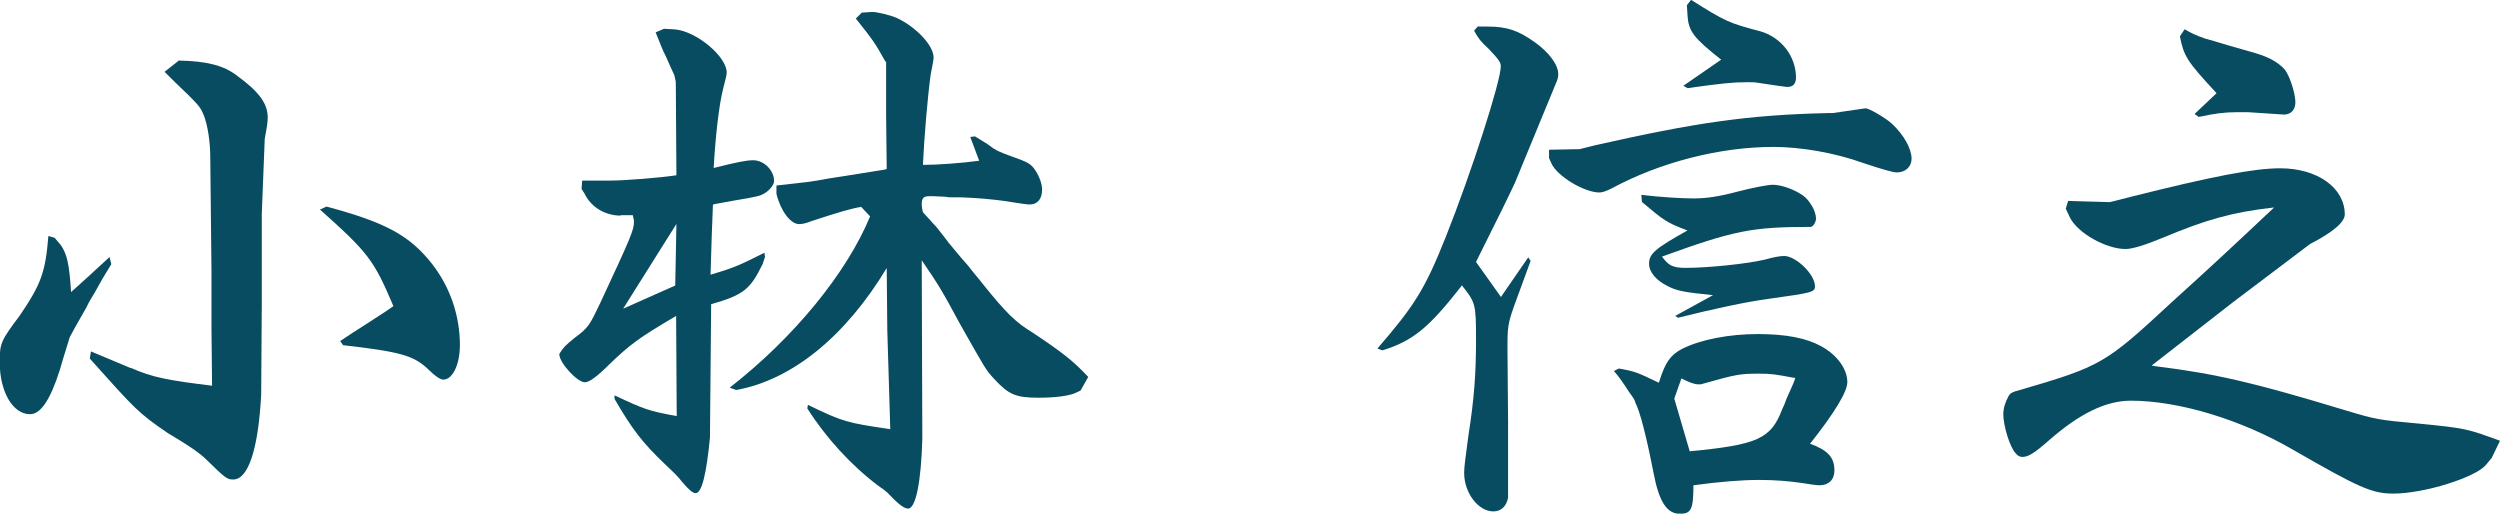
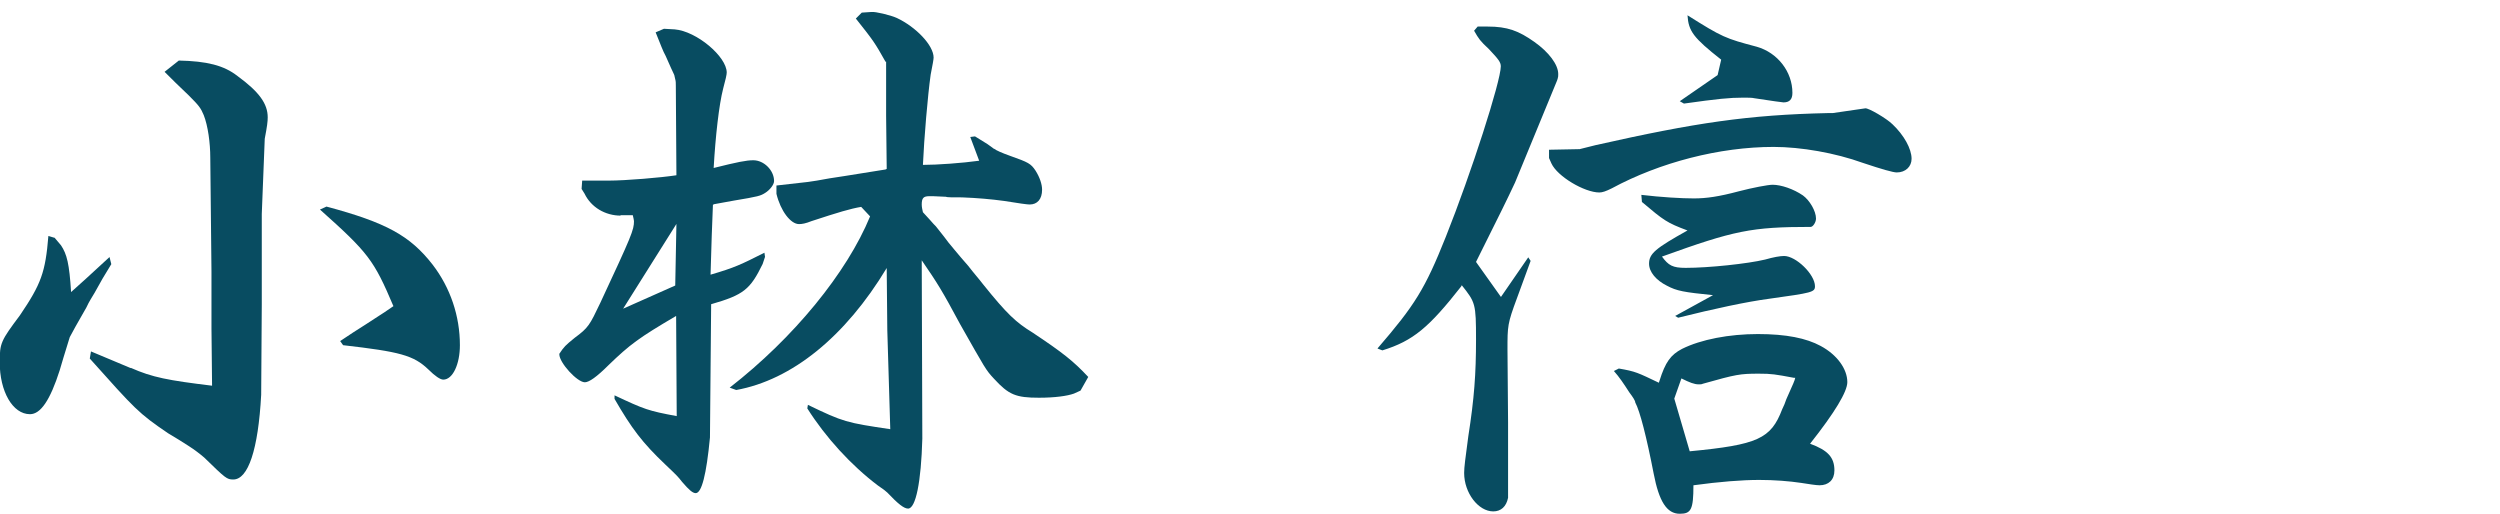
<svg xmlns="http://www.w3.org/2000/svg" id="_レイヤー_2" data-name="レイヤー 2" viewBox="0 0 168.46 34.61">
  <defs>
    <style>
      .cls-1 {
        fill: #084c61;
      }
    </style>
  </defs>
  <g id="_コンテンツ" data-name="コンテンツ">
    <g>
      <path class="cls-1" d="m3.67,16.01l.44.52c.4.6.56,1.24.68,3.15.64-.56,1.24-1.12,2.59-2.36l.12.48c-.52.84-.68,1.12-1.12,1.92-.16.28-.36.56-.56,1-.6,1.04-1,1.76-1.12,2-.04.16-.32,1-.68,2.24-.64,2-1.28,2.95-2,2.95-1.16,0-2.04-1.52-2.04-3.51,0-1.28.08-1.44,1.36-3.15,1.44-2.12,1.72-2.91,1.92-5.35l.4.12Zm5.15,8.78c1.44.64,2.51.84,5.47,1.2l-.04-3.87v-3.83l-.08-7.66c0-1-.16-2.16-.44-2.87-.2-.48-.32-.64-1-1.32-.64-.6-1.2-1.16-1.64-1.6l.96-.76c1.88.04,3.03.32,3.95,1.04,1.48,1.08,2.04,1.88,2.04,2.79,0,.28-.04.6-.2,1.44l-.2,5.07v6.11l-.04,6.07c-.2,3.71-.88,5.71-1.88,5.71-.44,0-.52-.08-1.96-1.48-.28-.24-.64-.52-1.08-.8-.44-.28-.88-.56-1.36-.84-2-1.36-2.2-1.6-5.27-5.03l.08-.48,2.67,1.12Zm14.09-1.8c.6-.4,1.2-.8,1.72-1.12,1.24-.8,1.6-1.04,1.88-1.24-1.32-3.11-1.68-3.59-4.95-6.51l.44-.2c4.03,1.08,5.63,1.96,7.15,3.91,1.2,1.56,1.84,3.47,1.84,5.43,0,1.28-.48,2.32-1.12,2.32-.2,0-.56-.24-1-.68-1-.96-1.92-1.2-5.75-1.64l-.2-.28Z" />
      <path class="cls-1" d="m41.83,14.53c-1.04,0-2-.56-2.44-1.48l-.2-.32.04-.56h1.8c1.12,0,3.51-.2,4.55-.36l-.04-6.03c0-.16,0-.32-.04-.44s-.04-.24-.08-.32c-.08-.16-.28-.6-.56-1.24-.2-.36-.32-.72-.68-1.6l.56-.24.72.04c1.48.12,3.51,1.84,3.51,2.91q0,.2-.24,1.08c-.28,1.08-.52,3.23-.64,5.35,1.6-.4,2.2-.52,2.67-.52.72,0,1.4.68,1.4,1.4,0,.24-.28.6-.6.8s-.44.24-2.12.52l-1.32.24-.08.04-.08,2.08-.08,2.63c1.64-.48,2.04-.68,3.63-1.48l.04.28-.16.48c-.84,1.72-1.28,2.08-3.47,2.71l-.08,8.98c-.24,2.51-.56,3.75-.96,3.75-.2,0-.44-.2-.92-.76-.28-.36-.36-.44-1.12-1.16-1.56-1.48-2.28-2.44-3.43-4.43v-.24c2.04.96,2.27,1.04,4.19,1.4l-.04-6.75c-2.52,1.48-3.11,1.92-4.55,3.31-.8.8-1.32,1.16-1.6,1.16-.52,0-1.72-1.32-1.72-1.88v-.04c.32-.48.4-.56,1.04-1.08.92-.68,1-.84,1.72-2.35,2.12-4.55,2.27-4.91,2.27-5.51,0-.08-.04-.2-.08-.4h-.84Zm3.67,4.71l.08-4.15-3.59,5.71,3.51-1.56Zm21.48-9.22c.16.12.52.28,1.08.48,1.24.44,1.4.52,1.72,1,.28.44.44.92.44,1.28,0,.64-.32,1-.84,1q-.24,0-1.72-.24c-.88-.12-1.8-.2-2.83-.24-.64,0-1.04,0-1.08-.04l-.88-.04h-.24c-.4,0-.52.12-.52.56,0,.16.04.36.08.52l.44.48c.2.24.4.44.44.48.08.12.4.48.84,1.08.04.04.68.84,1.32,1.56.4.52.76.92,1,1.24,1.64,2.04,2.24,2.59,3.35,3.27,2.04,1.36,2.75,1.92,3.75,2.99l-.52.92-.44.2c-.44.16-1.28.28-2.36.28-1.56,0-2.04-.2-3.03-1.28-.56-.6-.56-.64-2.28-3.67-1.24-2.31-1.52-2.75-2.59-4.31l.04,12.02c-.08,2.91-.44,4.71-.96,4.71-.28,0-.68-.32-1.4-1.08-.08-.08-.28-.24-.64-.48-1.8-1.36-3.51-3.23-4.75-5.19l.04-.24c2.4,1.16,2.59,1.2,5.55,1.64l-.2-6.67-.04-4.19c-2.79,4.63-6.39,7.54-10.14,8.22l-.44-.16c4.31-3.35,7.9-7.74,9.46-11.54l-.6-.64c-.72.12-1.52.36-3.35.96-.4.16-.64.2-.84.2-.56,0-1.24-.88-1.52-2.04v-.56c1.04-.12,1.4-.16,2.12-.24.32-.04.8-.12,1.44-.24l1.04-.16,2.75-.44.08-.04-.04-3.59v-3.63h-.04c-.72-1.28-.8-1.4-2-2.91l.4-.4.6-.04h.08c.2-.04,1.24.2,1.68.4,1.28.6,2.48,1.84,2.48,2.67q0,.16-.2,1.16c-.2,1.44-.44,4.27-.52,6.07.96,0,2.63-.12,3.79-.28l-.6-1.6.32-.04.84.52.44.32Z" />
-       <path class="cls-1" d="m92.83,23.47c2.51-2.91,3.19-3.99,4.59-7.5,1.72-4.31,3.71-10.5,3.71-11.5,0-.28-.16-.48-.8-1.16-.6-.56-.68-.68-1-1.24l.24-.28h.68c1.32,0,2.08.28,3.15,1.04.96.68,1.6,1.52,1.6,2.16,0,.12,0,.2-.04.32l-.04.12-2.83,6.87c-.6,1.28-.88,1.84-2.63,5.35l1.68,2.36,1.84-2.67.16.24-.92,2.51c-.64,1.72-.64,1.88-.64,3.47l.04,4.91v5.07c-.12.6-.48.92-1,.92-1,0-1.96-1.24-1.96-2.59,0-.4.08-.96.28-2.47.4-2.55.52-4.23.52-6.51,0-2.44-.04-2.51-.96-3.67l-.04.08c-2.16,2.75-3.23,3.67-5.31,4.31l-.32-.12Zm13.57-13.41l1.12-.28c6.75-1.52,10.3-2.04,15.65-2.16h.32l2.2-.32c.2-.04,1.44.68,1.84,1.08.76.72,1.28,1.64,1.28,2.32,0,.52-.4.92-1,.92q-.36,0-2.27-.64c-1.88-.68-4.19-1.08-6.03-1.08-3.63,0-7.66,1.04-10.9,2.79-.4.2-.64.28-.84.28-1,0-2.83-1.08-3.23-1.96l-.16-.36v-.56l2.04-.04Zm2.67,14.77c1.16.2,1.28.28,2.71.96l.04-.12c.4-1.28.76-1.76,1.52-2.16,1.28-.64,3.19-1,5.11-1s3.27.28,4.23.8c1.12.6,1.8,1.56,1.8,2.44,0,.64-.84,2.04-2.51,4.15,1.2.44,1.64.92,1.64,1.8,0,.64-.4,1-1,1-.24,0-.72-.08-1.24-.16-.8-.12-1.8-.2-2.83-.2-1.16,0-2.67.12-4.43.36,0,1.64-.16,1.92-.92,1.92-.88,0-1.4-.84-1.76-2.71-.48-2.47-.92-4.19-1.24-4.79,0-.12-.16-.36-.4-.68-.36-.56-.68-1.04-1.04-1.44l.32-.16Zm1.52-11.7c1.36.16,2.71.24,3.55.24s1.68-.12,3.03-.48c.92-.24,1.96-.44,2.28-.44.56,0,1.4.28,2.04.72.44.32.88,1.04.88,1.56,0,.24-.2.56-.36.56-3.99,0-5.15.24-10.02,2,.44.6.72.76,1.6.76,1.56,0,4.19-.28,5.35-.56.56-.16,1-.24,1.28-.24.8,0,2.08,1.24,2.08,2.04,0,.4-.2.44-3.07.84-1.52.2-3.75.68-6.15,1.28l-.2-.12,2.55-1.4c-1.96-.2-2.44-.28-3.11-.64-.72-.36-1.2-.92-1.2-1.48,0-.68.44-1.04,2.59-2.24-1.4-.52-1.6-.68-3.07-1.92l-.04-.48Zm3.27,17.28c4.59-.44,5.47-.84,6.23-2.83.12-.24.2-.44.28-.68.48-1.08.56-1.24.6-1.44h-.08c-1.28-.24-1.52-.28-2.36-.28-1.28,0-1.52.04-3.79.68-.08.04-.16.04-.28.04-.28,0-.6-.12-1.16-.4l-.48,1.36,1.04,3.55Zm2.12-26.39c-1.88-1.48-2.2-1.92-2.27-2.99l-.04-.68.28-.36c2.35,1.48,2.55,1.56,4.67,2.12,1.4.4,2.4,1.68,2.4,3.11,0,.44-.2.64-.6.64q-.12,0-1.96-.28c-.16-.04-.44-.04-.76-.04-.92,0-1.72.08-3.99.4l-.28-.16,2.55-1.76Z" />
-       <path class="cls-1" d="m145.19,24.67c4.19.52,6.71,1.12,12.89,2.99,2,.6,2.2.64,4.87.88,3.27.32,3.31.36,5.51,1.16l-.56,1.16-.4.48c-.72.84-4.15,1.92-6.23,1.92-1.44,0-2.32-.4-6.75-2.95-3.51-2.04-7.7-3.31-10.94-3.31-1.68,0-3.47.88-5.51,2.67-1,.88-1.4,1.12-1.8,1.12-.16,0-.32-.08-.44-.24-.4-.4-.84-1.88-.84-2.63,0-.4.12-.8.36-1.24.12-.2.28-.28.76-.4,5.47-1.6,5.75-1.76,10.18-5.87,3.03-2.75,3.59-3.27,6.95-6.43-2.87.32-4.63.84-7.5,2.04-1.16.48-2.04.76-2.51.76-1.32,0-3.23-1.08-3.75-2.12l-.28-.6.16-.52,2.79.08s.24-.04,1.44-.36c5.43-1.36,8.26-1.92,10.06-1.92,2.51,0,4.35,1.32,4.35,3.11,0,.52-.8,1.2-2.35,2l-5.23,3.95-5.43,4.23.2.04Zm2-22.71c.48.28.72.4,1.4.64.32.08.84.24,1.64.48l1.4.4c1.2.32,1.84.68,2.32,1.2.32.4.68,1.48.72,2.12.04.56-.28.92-.76.92t-2.44-.16h-.72c-.84,0-1.48.08-2.59.32l-.28-.2,1.48-1.4c-2-2.16-2.2-2.48-2.47-3.83l.32-.48Z" />
+       <path class="cls-1" d="m92.83,23.47c2.51-2.91,3.19-3.99,4.59-7.5,1.72-4.31,3.71-10.5,3.71-11.5,0-.28-.16-.48-.8-1.16-.6-.56-.68-.68-1-1.24l.24-.28h.68c1.32,0,2.08.28,3.15,1.04.96.68,1.6,1.52,1.6,2.16,0,.12,0,.2-.04.32l-.04.12-2.83,6.87c-.6,1.28-.88,1.84-2.63,5.35l1.68,2.36,1.84-2.67.16.24-.92,2.51c-.64,1.72-.64,1.88-.64,3.47l.04,4.91v5.07c-.12.6-.48.92-1,.92-1,0-1.96-1.24-1.96-2.59,0-.4.08-.96.28-2.47.4-2.55.52-4.23.52-6.51,0-2.44-.04-2.51-.96-3.67l-.04.08c-2.16,2.75-3.23,3.67-5.31,4.31l-.32-.12Zm13.57-13.41l1.12-.28c6.75-1.52,10.3-2.04,15.65-2.16h.32l2.2-.32c.2-.04,1.44.68,1.84,1.08.76.72,1.28,1.64,1.28,2.32,0,.52-.4.92-1,.92q-.36,0-2.27-.64c-1.88-.68-4.19-1.08-6.03-1.08-3.63,0-7.66,1.04-10.9,2.79-.4.2-.64.28-.84.28-1,0-2.83-1.08-3.23-1.96l-.16-.36v-.56l2.04-.04Zm2.67,14.77c1.16.2,1.28.28,2.71.96l.04-.12c.4-1.28.76-1.76,1.52-2.16,1.28-.64,3.19-1,5.11-1s3.27.28,4.23.8c1.12.6,1.8,1.56,1.8,2.44,0,.64-.84,2.04-2.51,4.15,1.2.44,1.64.92,1.64,1.8,0,.64-.4,1-1,1-.24,0-.72-.08-1.24-.16-.8-.12-1.8-.2-2.83-.2-1.16,0-2.67.12-4.43.36,0,1.64-.16,1.92-.92,1.92-.88,0-1.4-.84-1.76-2.71-.48-2.47-.92-4.19-1.24-4.79,0-.12-.16-.36-.4-.68-.36-.56-.68-1.04-1.04-1.44l.32-.16Zm1.52-11.7c1.36.16,2.71.24,3.55.24s1.68-.12,3.03-.48c.92-.24,1.96-.44,2.28-.44.56,0,1.4.28,2.04.72.44.32.88,1.04.88,1.56,0,.24-.2.56-.36.56-3.99,0-5.15.24-10.02,2,.44.6.72.76,1.6.76,1.56,0,4.19-.28,5.35-.56.56-.16,1-.24,1.28-.24.8,0,2.08,1.24,2.08,2.04,0,.4-.2.44-3.07.84-1.52.2-3.75.68-6.15,1.28l-.2-.12,2.55-1.4c-1.96-.2-2.44-.28-3.11-.64-.72-.36-1.2-.92-1.2-1.48,0-.68.44-1.04,2.59-2.24-1.4-.52-1.6-.68-3.07-1.92l-.04-.48Zm3.27,17.28c4.59-.44,5.47-.84,6.23-2.83.12-.24.2-.44.28-.68.48-1.08.56-1.24.6-1.44h-.08c-1.28-.24-1.52-.28-2.36-.28-1.28,0-1.52.04-3.79.68-.08.04-.16.04-.28.04-.28,0-.6-.12-1.16-.4l-.48,1.36,1.04,3.55Zm2.12-26.39c-1.88-1.48-2.2-1.92-2.27-2.99c2.35,1.48,2.55,1.56,4.67,2.12,1.4.4,2.4,1.68,2.4,3.11,0,.44-.2.64-.6.64q-.12,0-1.96-.28c-.16-.04-.44-.04-.76-.04-.92,0-1.72.08-3.99.4l-.28-.16,2.55-1.76Z" />
    </g>
  </g>
</svg>